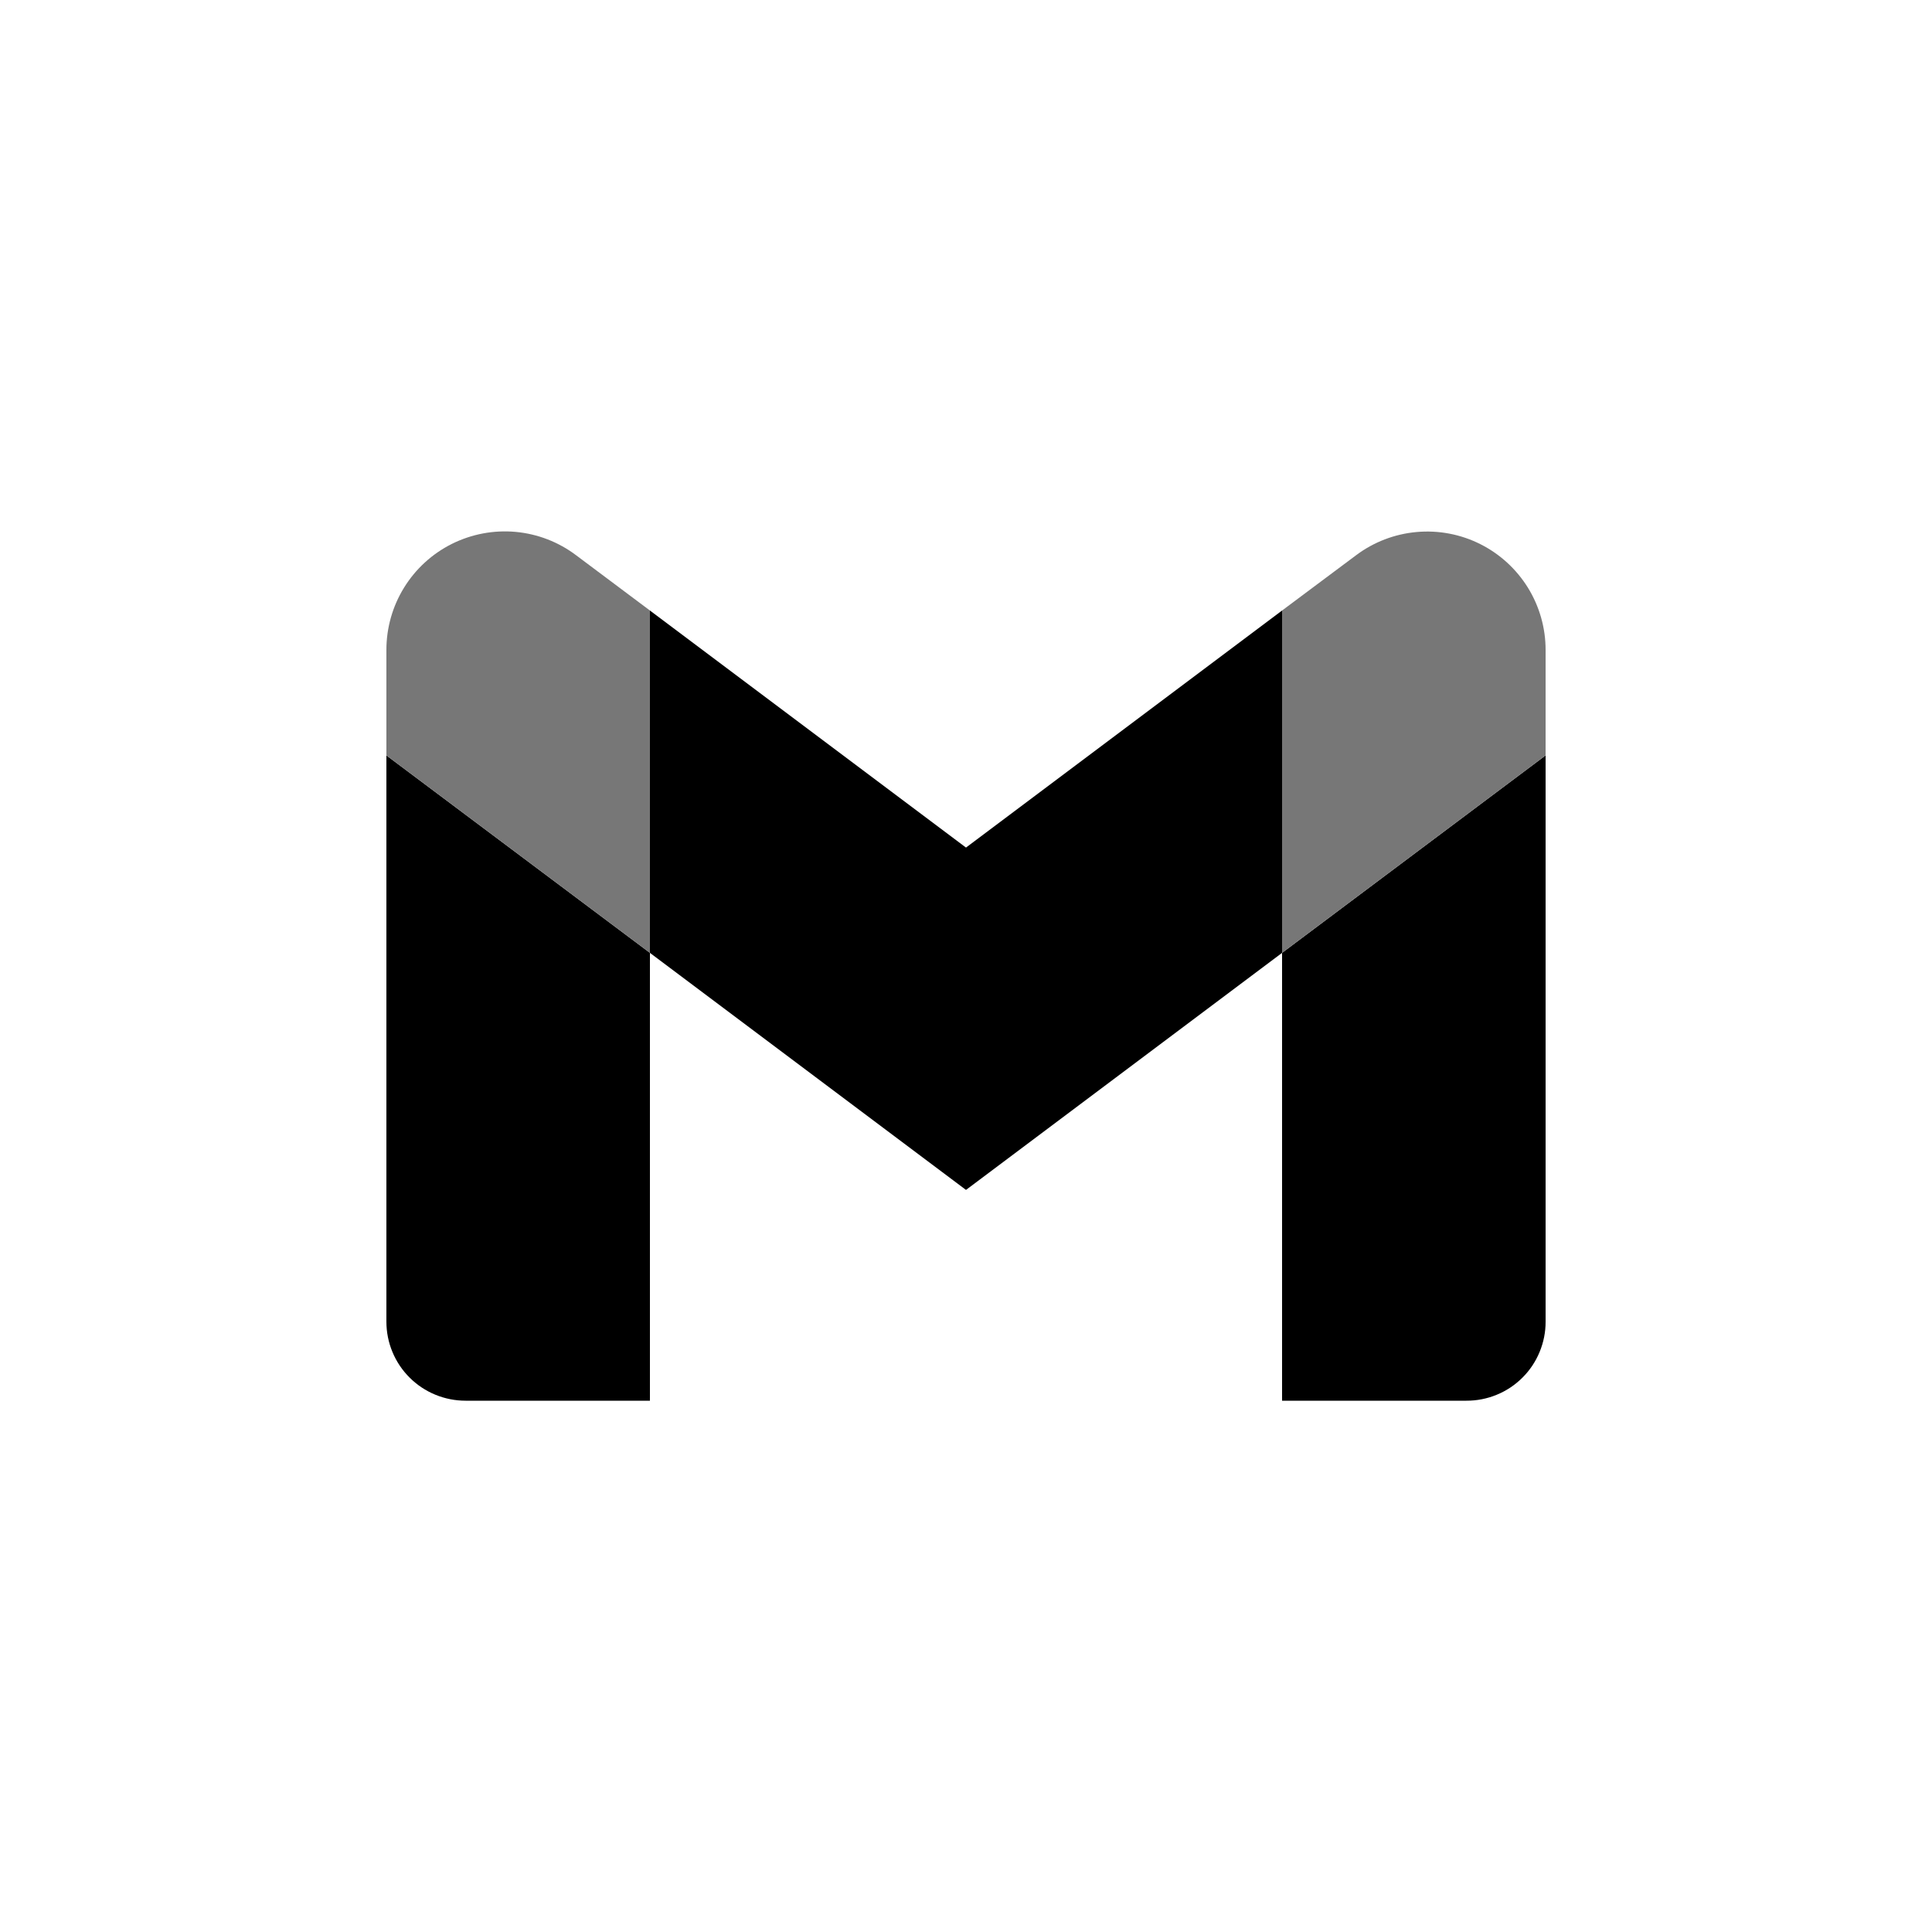
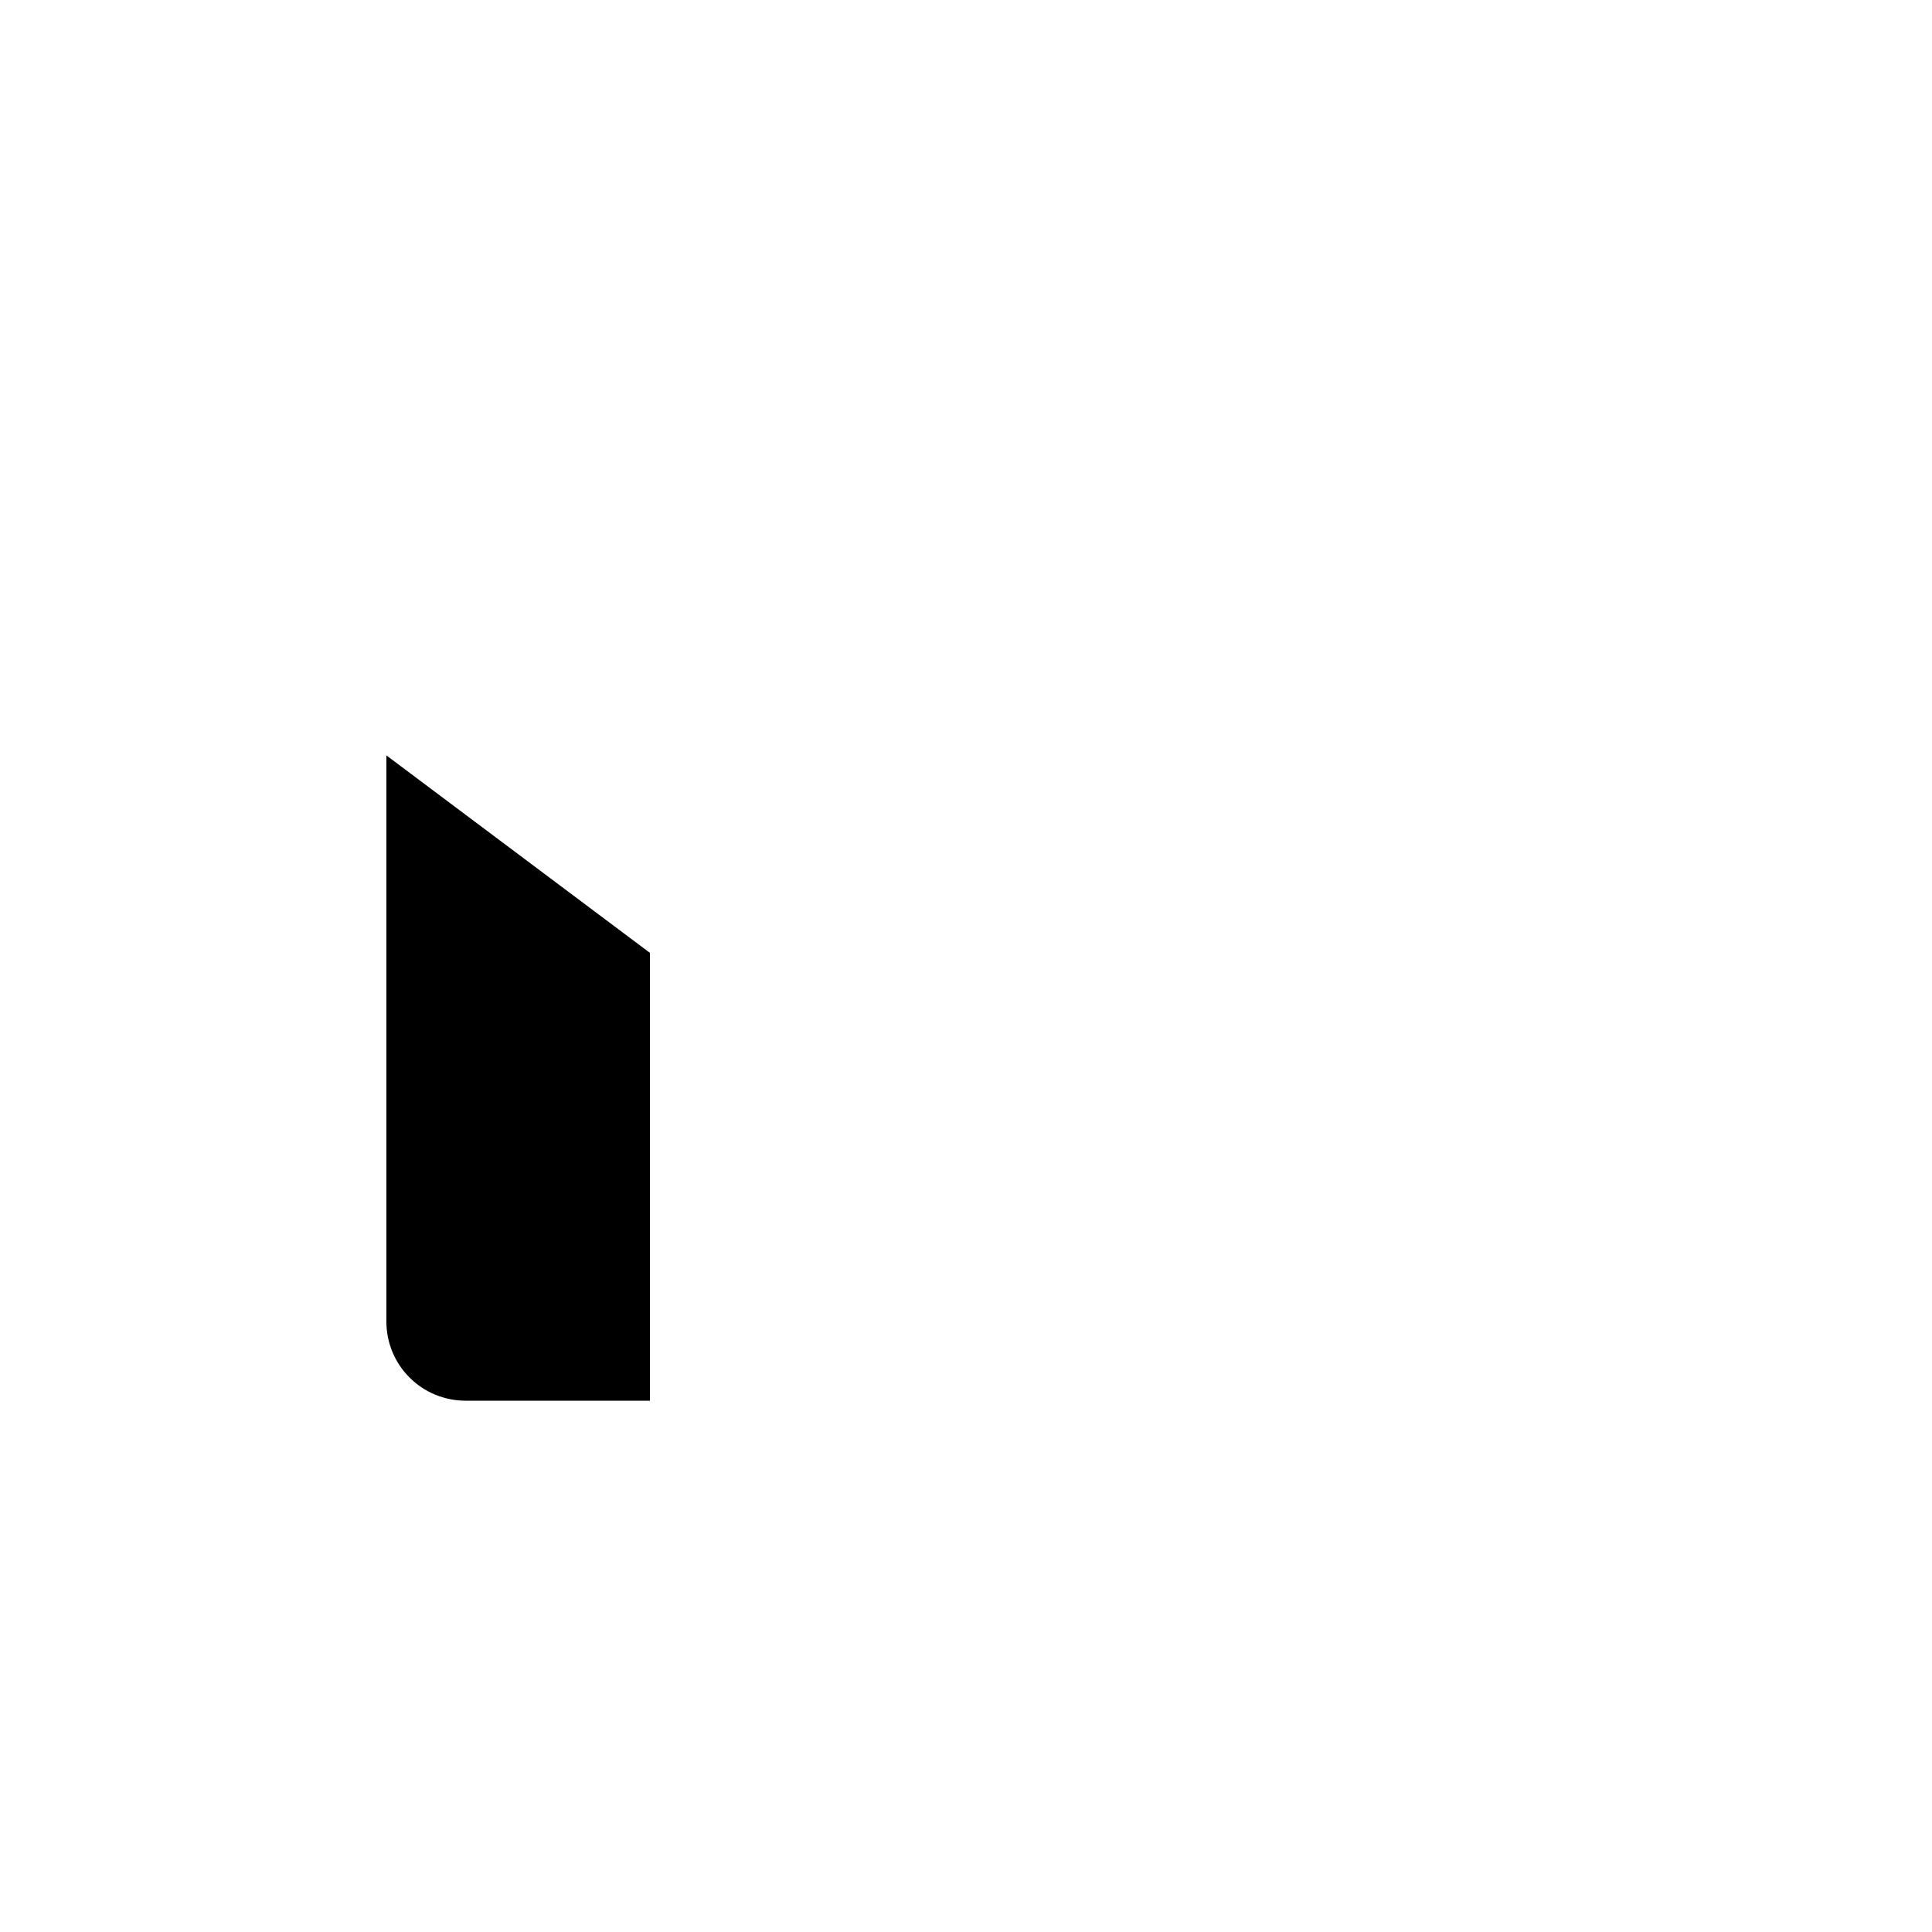
<svg xmlns="http://www.w3.org/2000/svg" width="40" height="40" viewBox="0 0 40 40" fill="none">
-   <path d="M40 0H0V40H40V0Z" fill="white" />
  <path d="M9.64 29H13.456V19.728L8 15.64V27.364C8 27.579 8.042 27.792 8.125 27.991C8.207 28.189 8.328 28.37 8.481 28.522C8.633 28.674 8.814 28.794 9.013 28.876C9.212 28.958 9.425 29 9.64 29Z" fill="black" />
-   <path d="M26.544 29H30.36C30.575 29.001 30.789 28.959 30.988 28.877C31.187 28.796 31.368 28.675 31.52 28.523C31.673 28.371 31.794 28.19 31.876 27.991C31.958 27.792 32.001 27.579 32 27.364V15.64L26.544 19.728" fill="black" />
-   <path d="M26.544 12.64V19.728L32 15.64V13.46C32.001 13.004 31.874 12.557 31.635 12.169C31.395 11.782 31.053 11.468 30.645 11.264C30.238 11.06 29.782 10.974 29.328 11.015C28.874 11.056 28.44 11.222 28.076 11.496" fill="#777777" />
-   <path d="M13.456 19.728V12.64L20 17.548L26.544 12.64V19.728L20 24.636" fill="black" />
-   <path d="M8 13.46V15.64L13.456 19.728V12.64L11.928 11.496C11.564 11.221 11.13 11.054 10.675 11.012C10.221 10.971 9.764 11.057 9.355 11.261C8.947 11.465 8.604 11.779 8.365 12.167C8.125 12.556 7.999 13.004 8 13.46Z" fill="#777777" />
</svg>